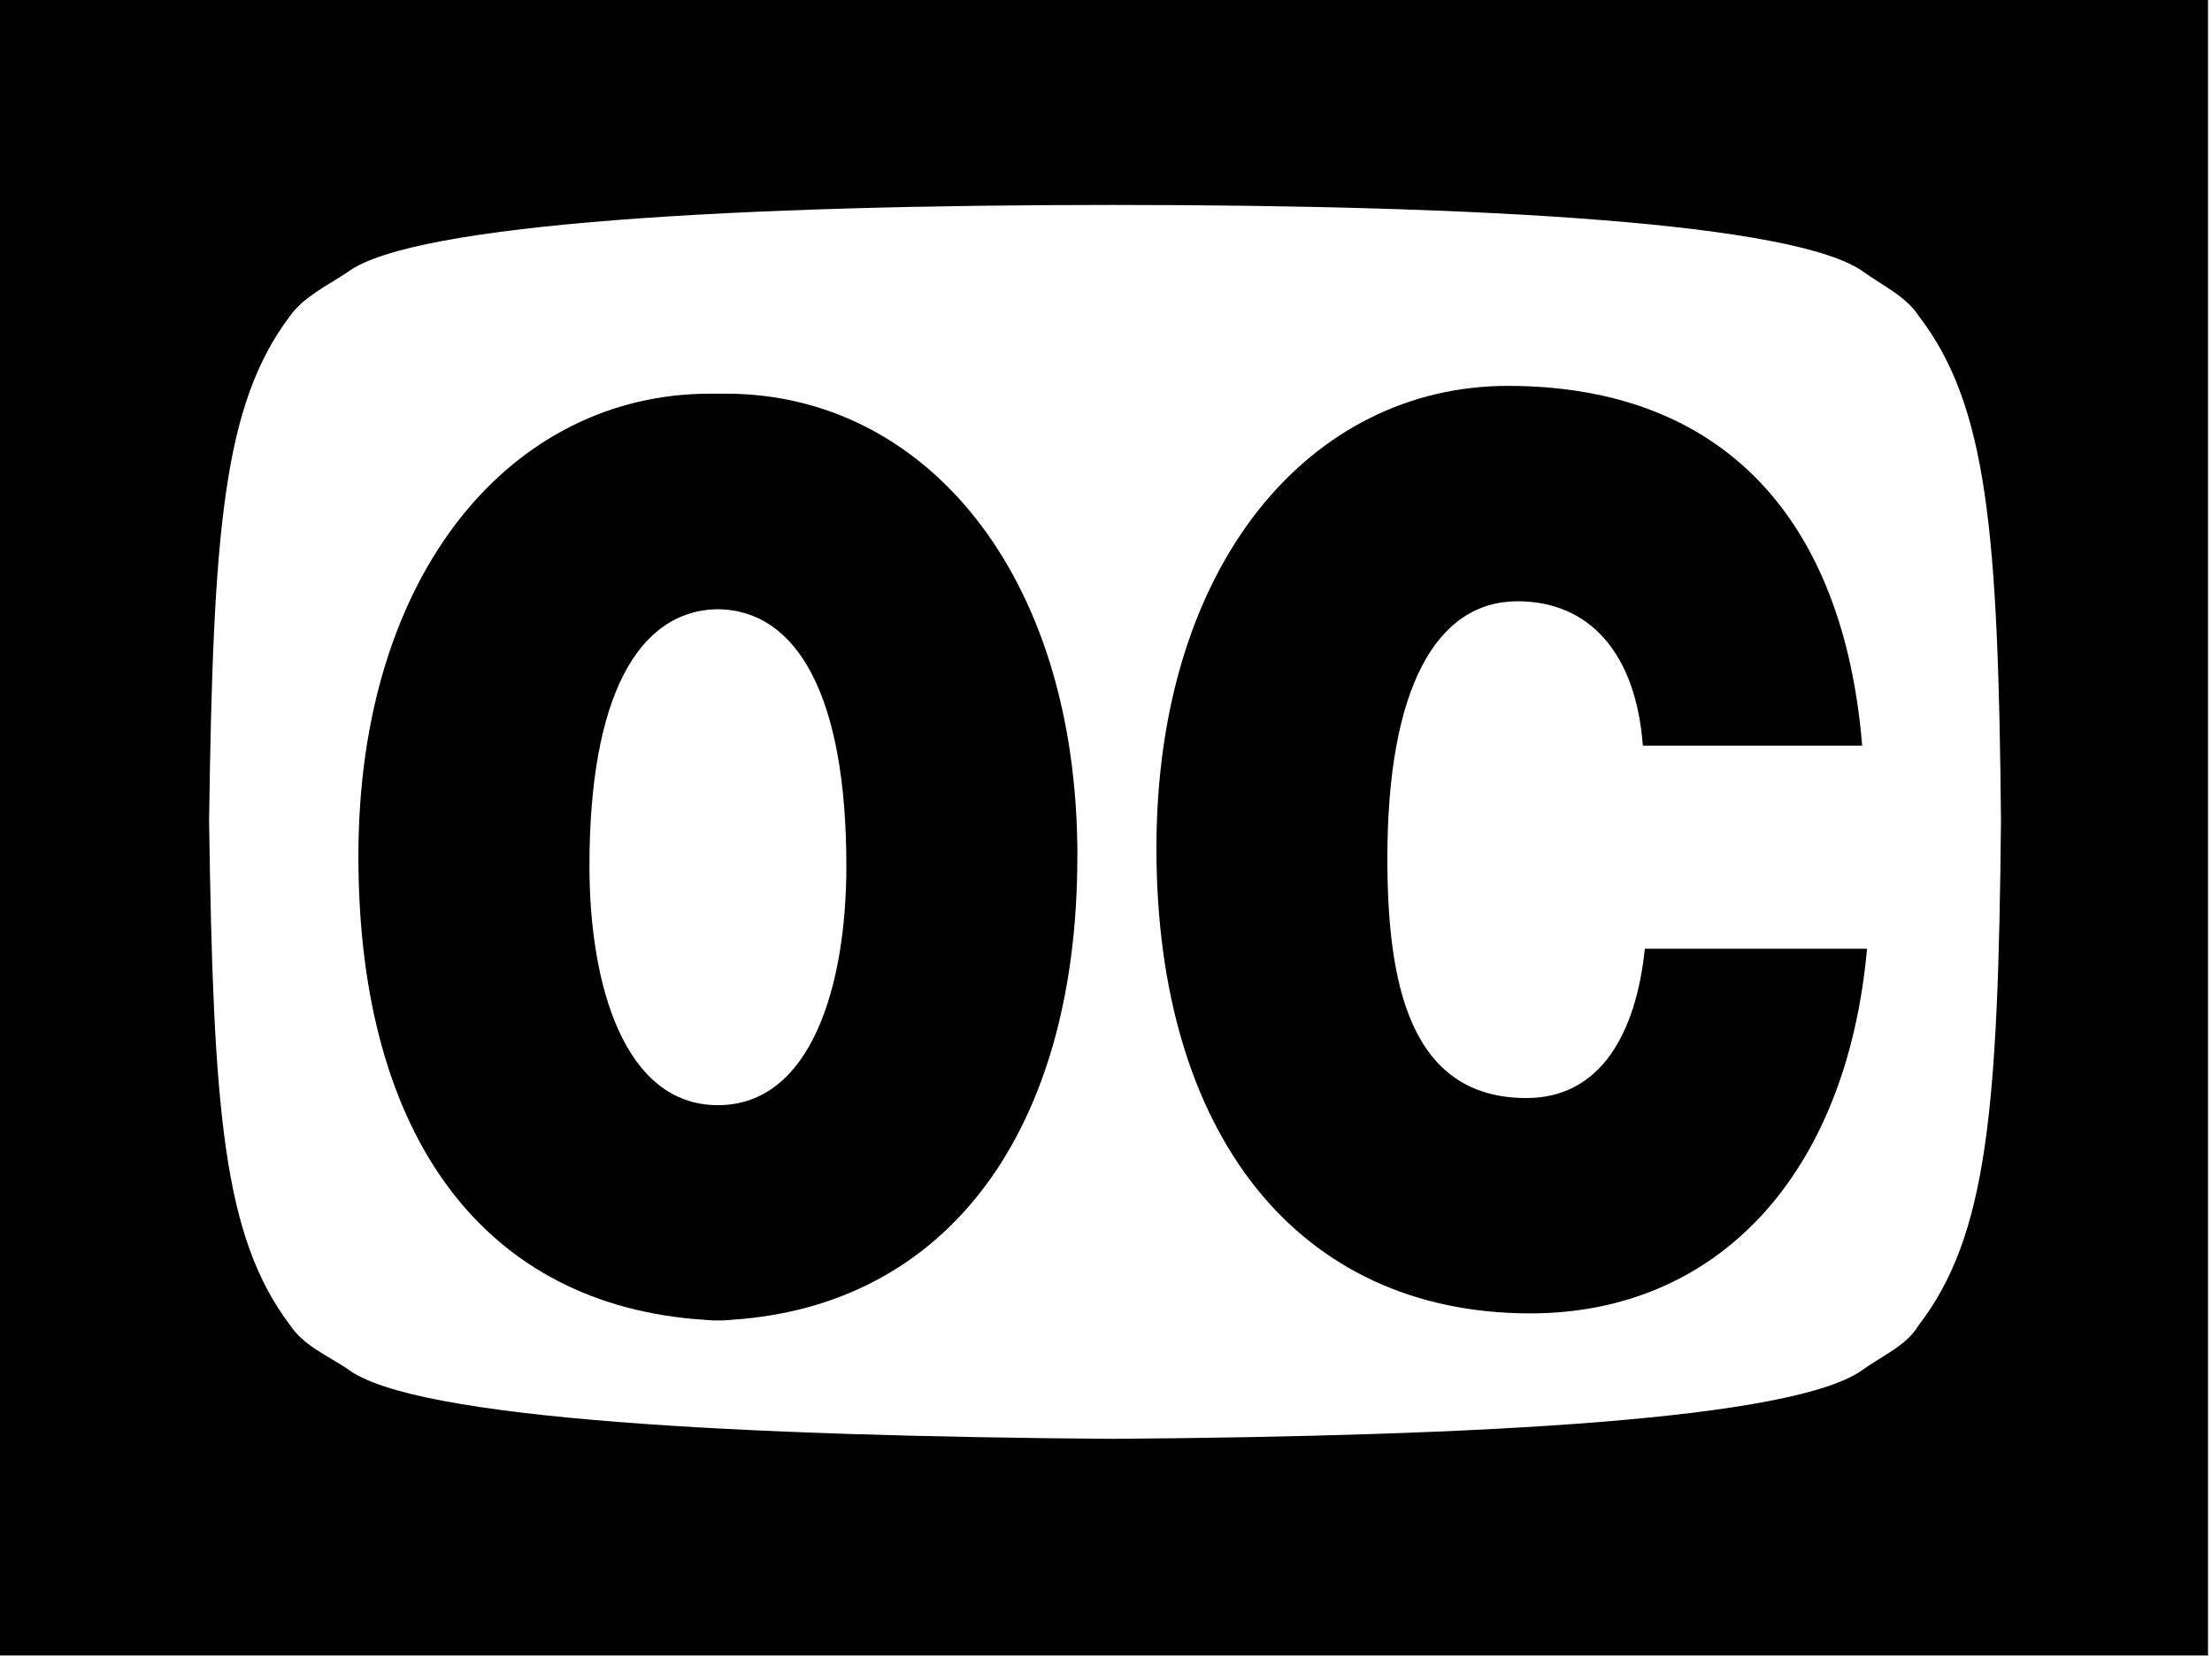
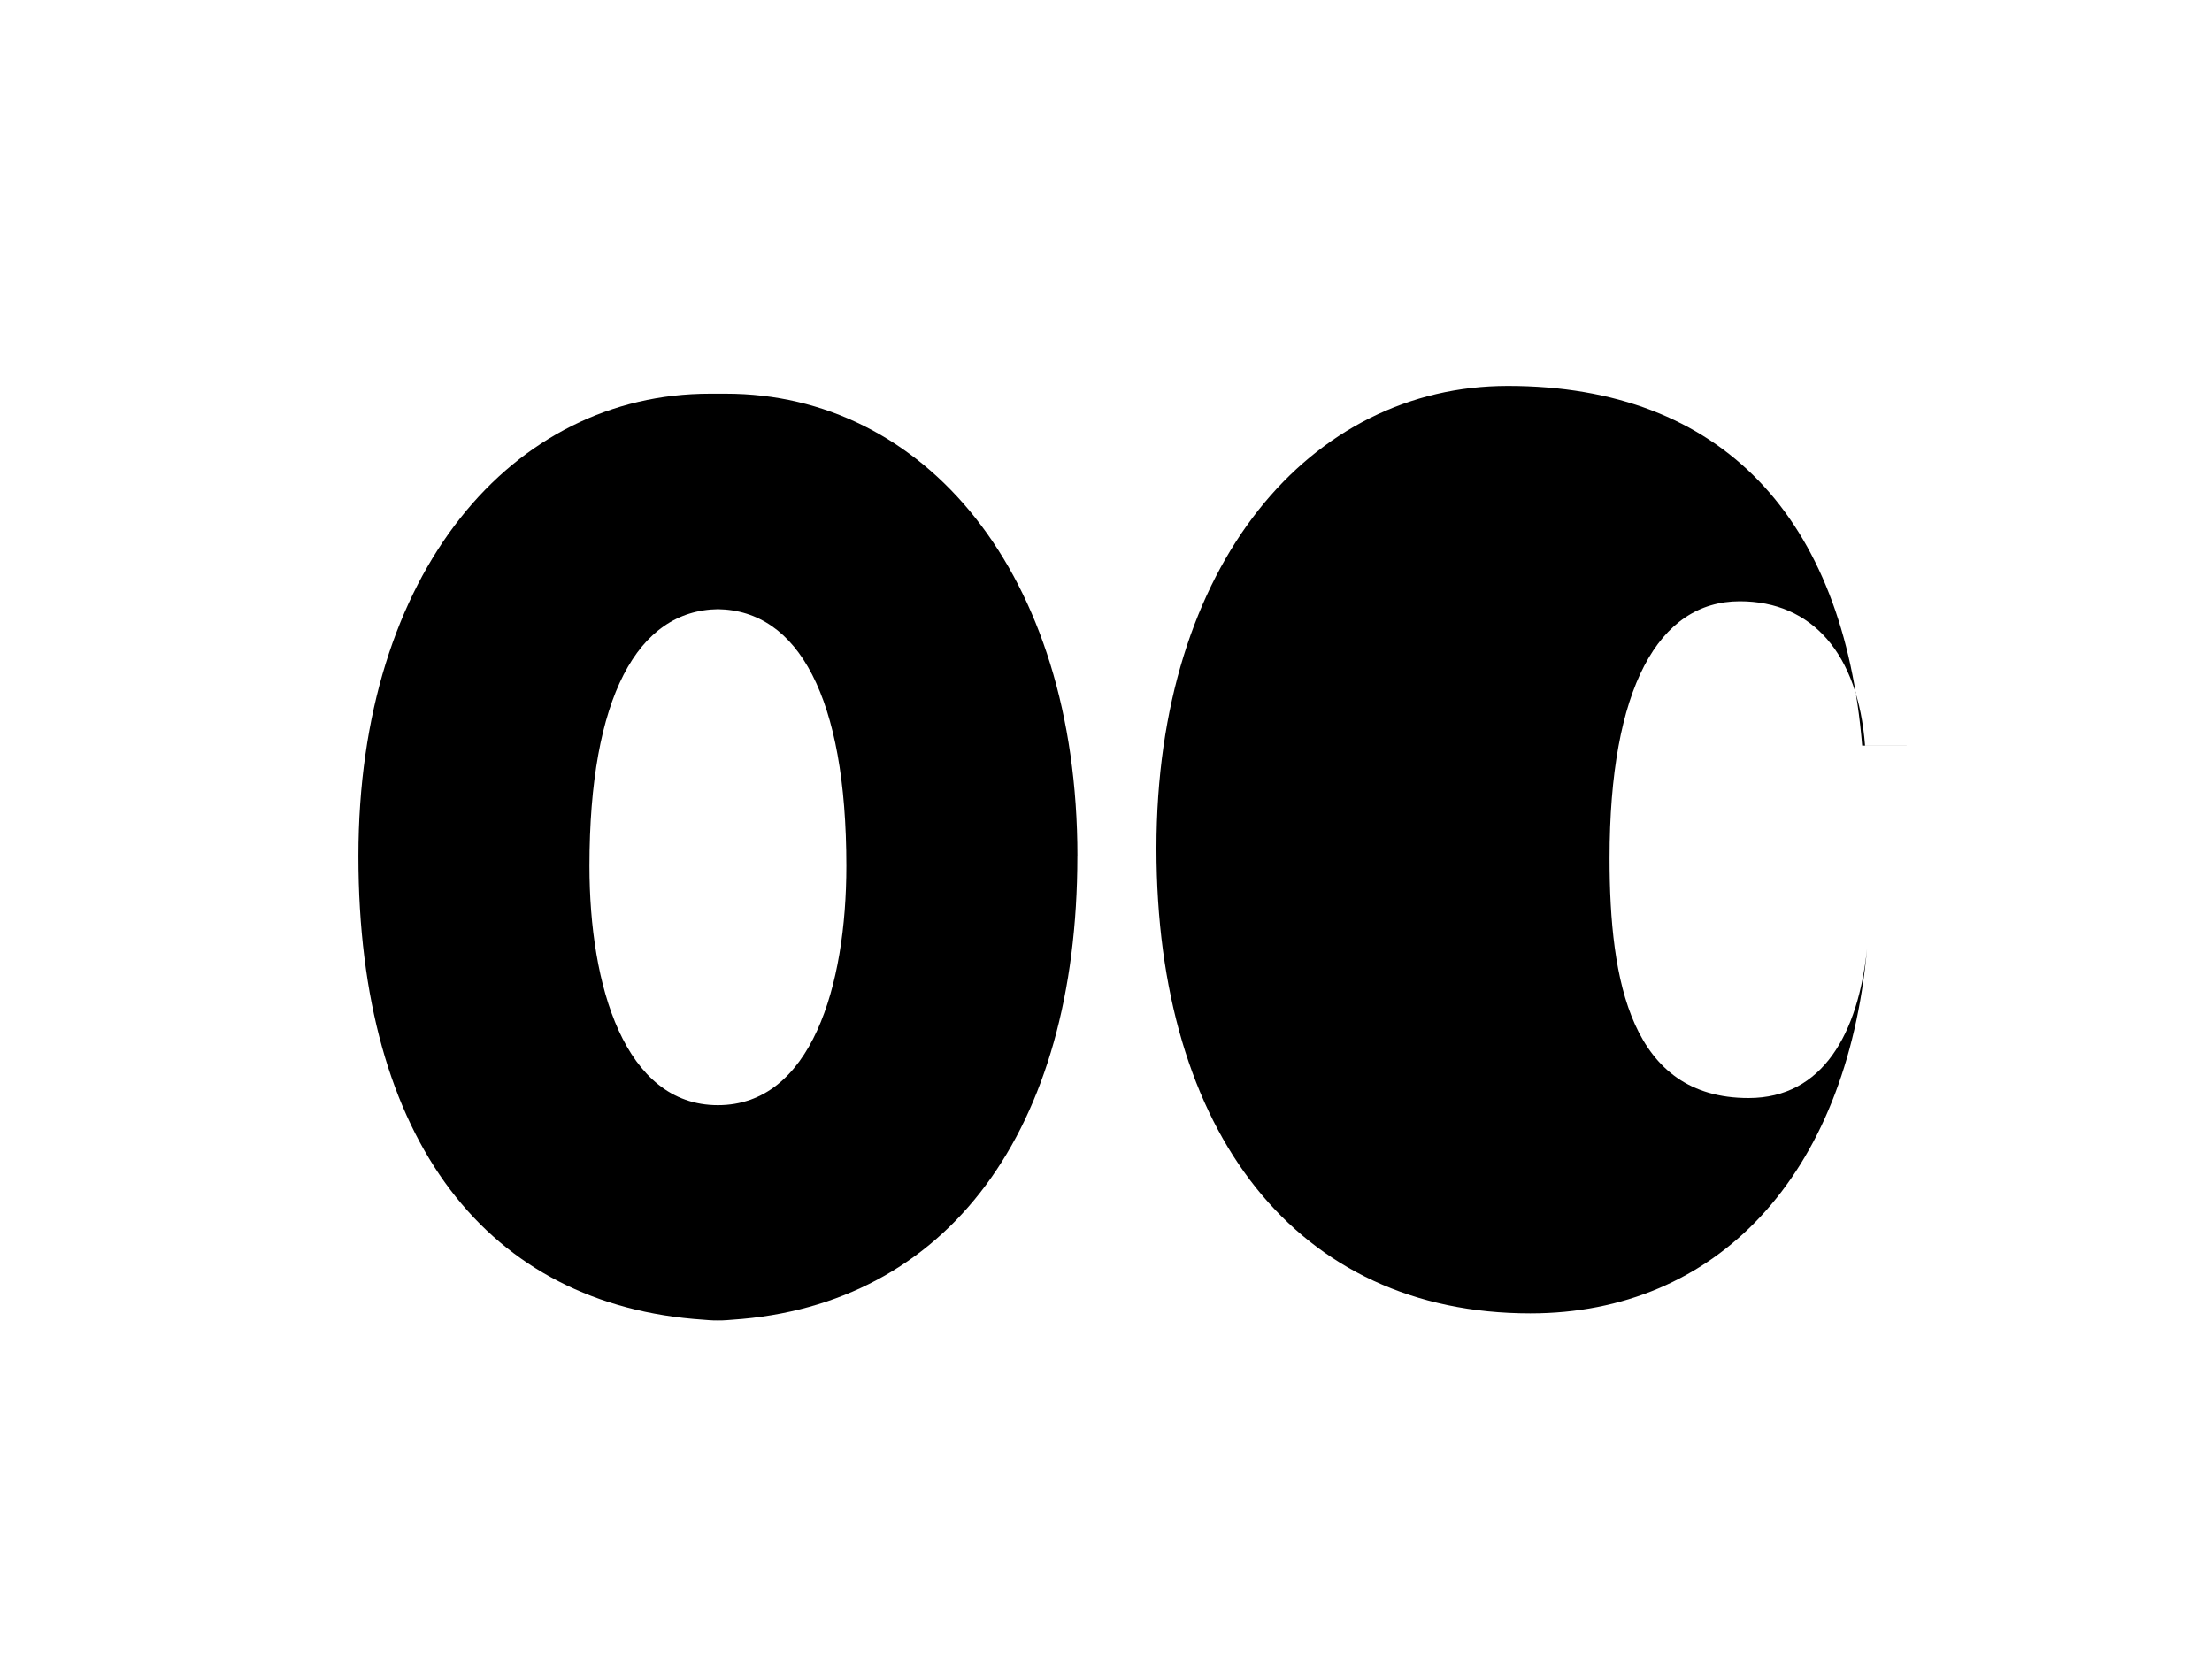
<svg xmlns="http://www.w3.org/2000/svg" id="Layer_1" viewBox="0 0 400 300">
-   <path d="M346.97,239.62c-2.23,3.72-6.45,5.45-9.92,7.93-12.15,9.17-69.42,12.15-135.86,12.64-66.44-.5-126.44-3.47-138.34-12.64-3.72-2.48-7.94-4.22-10.41-7.93-12.15-16.11-13.88-38.92-14.63-91.24,.74-52.31,2.48-75.12,14.63-91.24,2.48-3.47,6.69-5.45,10.41-7.93,11.9-8.93,71.9-12.15,138.34-12.15s123.71,3.22,135.86,12.15c3.47,2.48,7.69,4.46,9.92,7.93,12.39,16.12,14.38,38.93,14.87,91.24-.5,52.31-2.48,75.12-14.87,91.24ZM0,299.36H399.28V0H0V299.36Z" />
  <path d="M194.83,154.83c0-51.55-27.97-83.64-63.55-83.64h-2.92c-35.58,0-63.55,32.08-63.55,83.64s23.42,81.23,62.4,83.82c0,0,1.73,.16,2.6,.13,.88,.03,2.6-.13,2.6-.13,38.98-2.59,62.41-34.24,62.41-83.82h0Zm-65.01,45.02c-16.88,0-23.23-21.6-23.23-43.25,0-30.54,8.73-46.22,23.23-46.44,14.5,.22,23.23,15.91,23.23,46.44,0,21.65-6.35,43.25-23.23,43.25Z" />
-   <path d="M336.74,134.83c-3.36-40.93-25.13-65.05-64.08-65.05-35.58,0-63.54,32.08-63.54,83.64s25.49,84.08,67.61,84.08c33.63,0,57.17-24.78,60.89-65.94h-40.18c-1.59,15.27-7.97,27-21.42,27-21.24,0-25.14-21.02-25.14-43.37,0-30.76,8.85-46.46,23.54-46.46,13.1,0,21.42,9.51,22.66,26.11h39.66Z" />
+   <path d="M336.74,134.83c-3.36-40.93-25.13-65.05-64.08-65.05-35.58,0-63.54,32.08-63.54,83.64s25.49,84.08,67.61,84.08c33.63,0,57.17-24.78,60.89-65.94c-1.59,15.27-7.97,27-21.42,27-21.24,0-25.14-21.02-25.14-43.37,0-30.76,8.85-46.46,23.54-46.46,13.1,0,21.42,9.51,22.66,26.11h39.66Z" />
</svg>